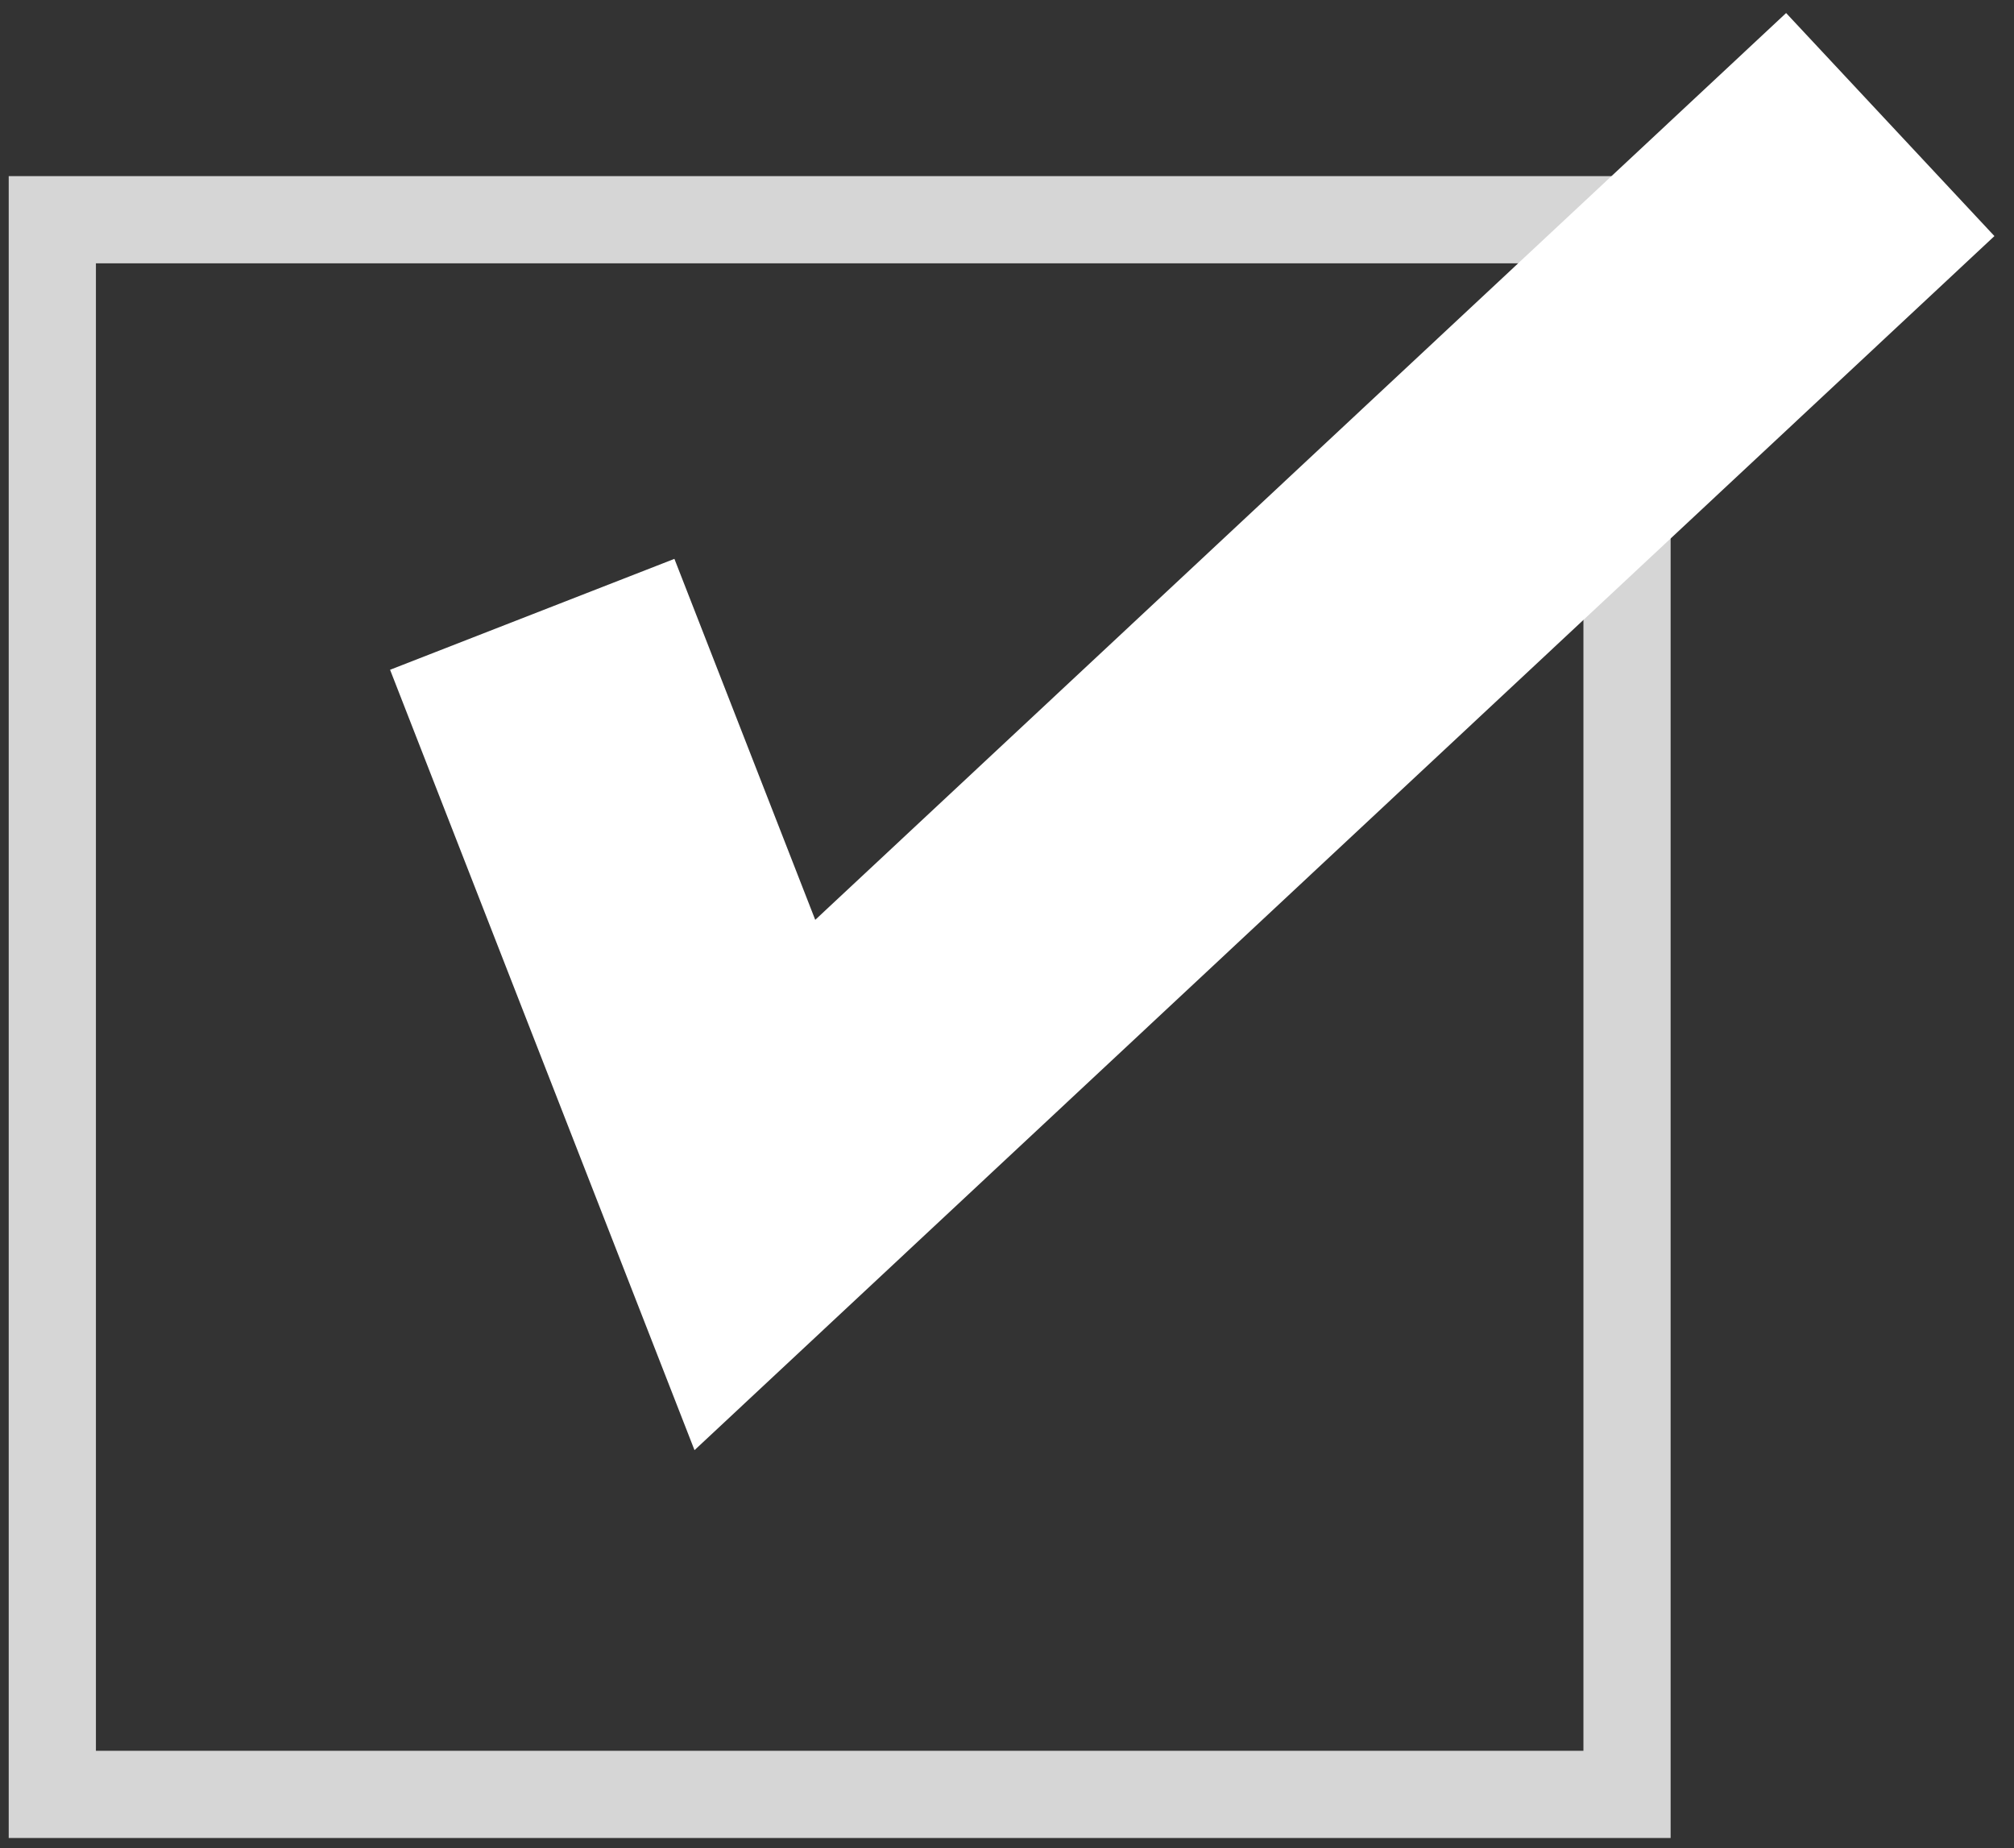
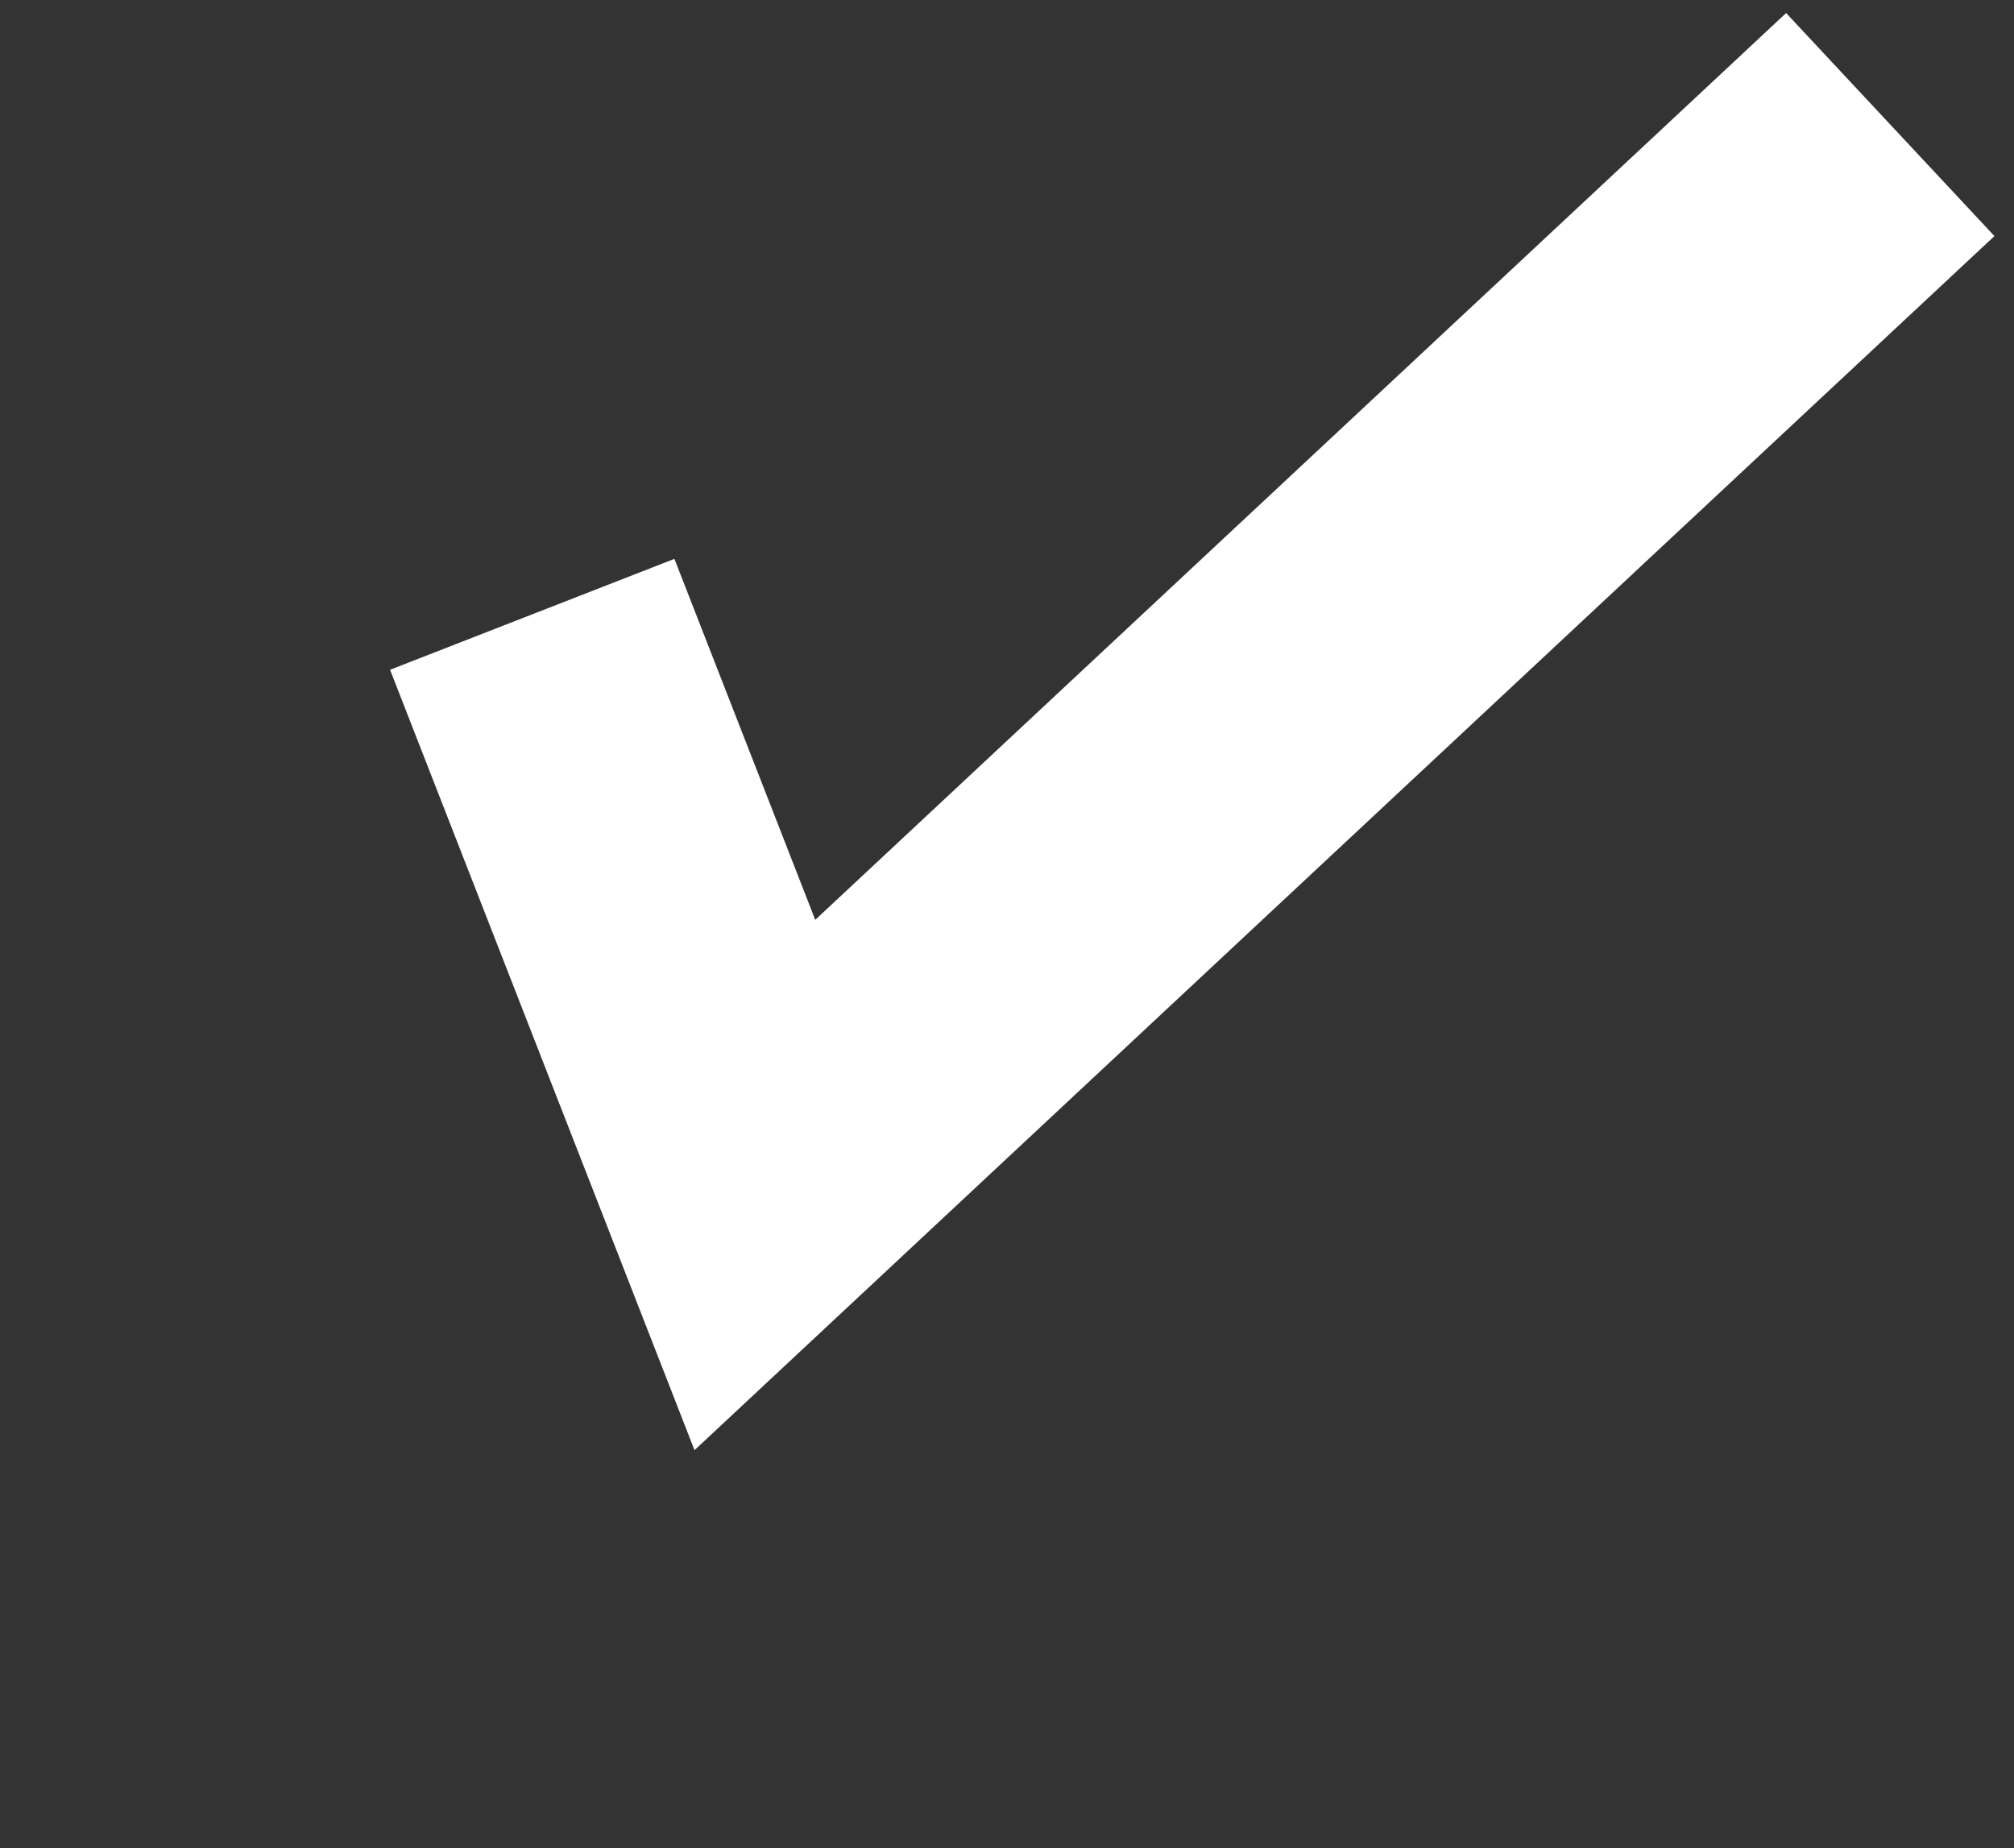
<svg xmlns="http://www.w3.org/2000/svg" id="a" viewBox="0 0 46.195 42.391">
  <rect x="0" y="0" width="46.195" height="42.391" fill="#333333" stroke="none" />
  <defs>
    <style>.b,.c{fill:#fff;}.c{opacity:.8;}</style>
  </defs>
-   <path class="c" d="M38.319,42.159H.2V4.04H38.319V42.159ZM2.2,40.159H36.319V6.04H2.2V40.159Z" />
  <polygon class="b" points="15.93 33.263 8.947 15.363 15.469 12.819 18.699 21.099 40.968 .299 45.746 5.415 15.93 33.263" />
</svg>